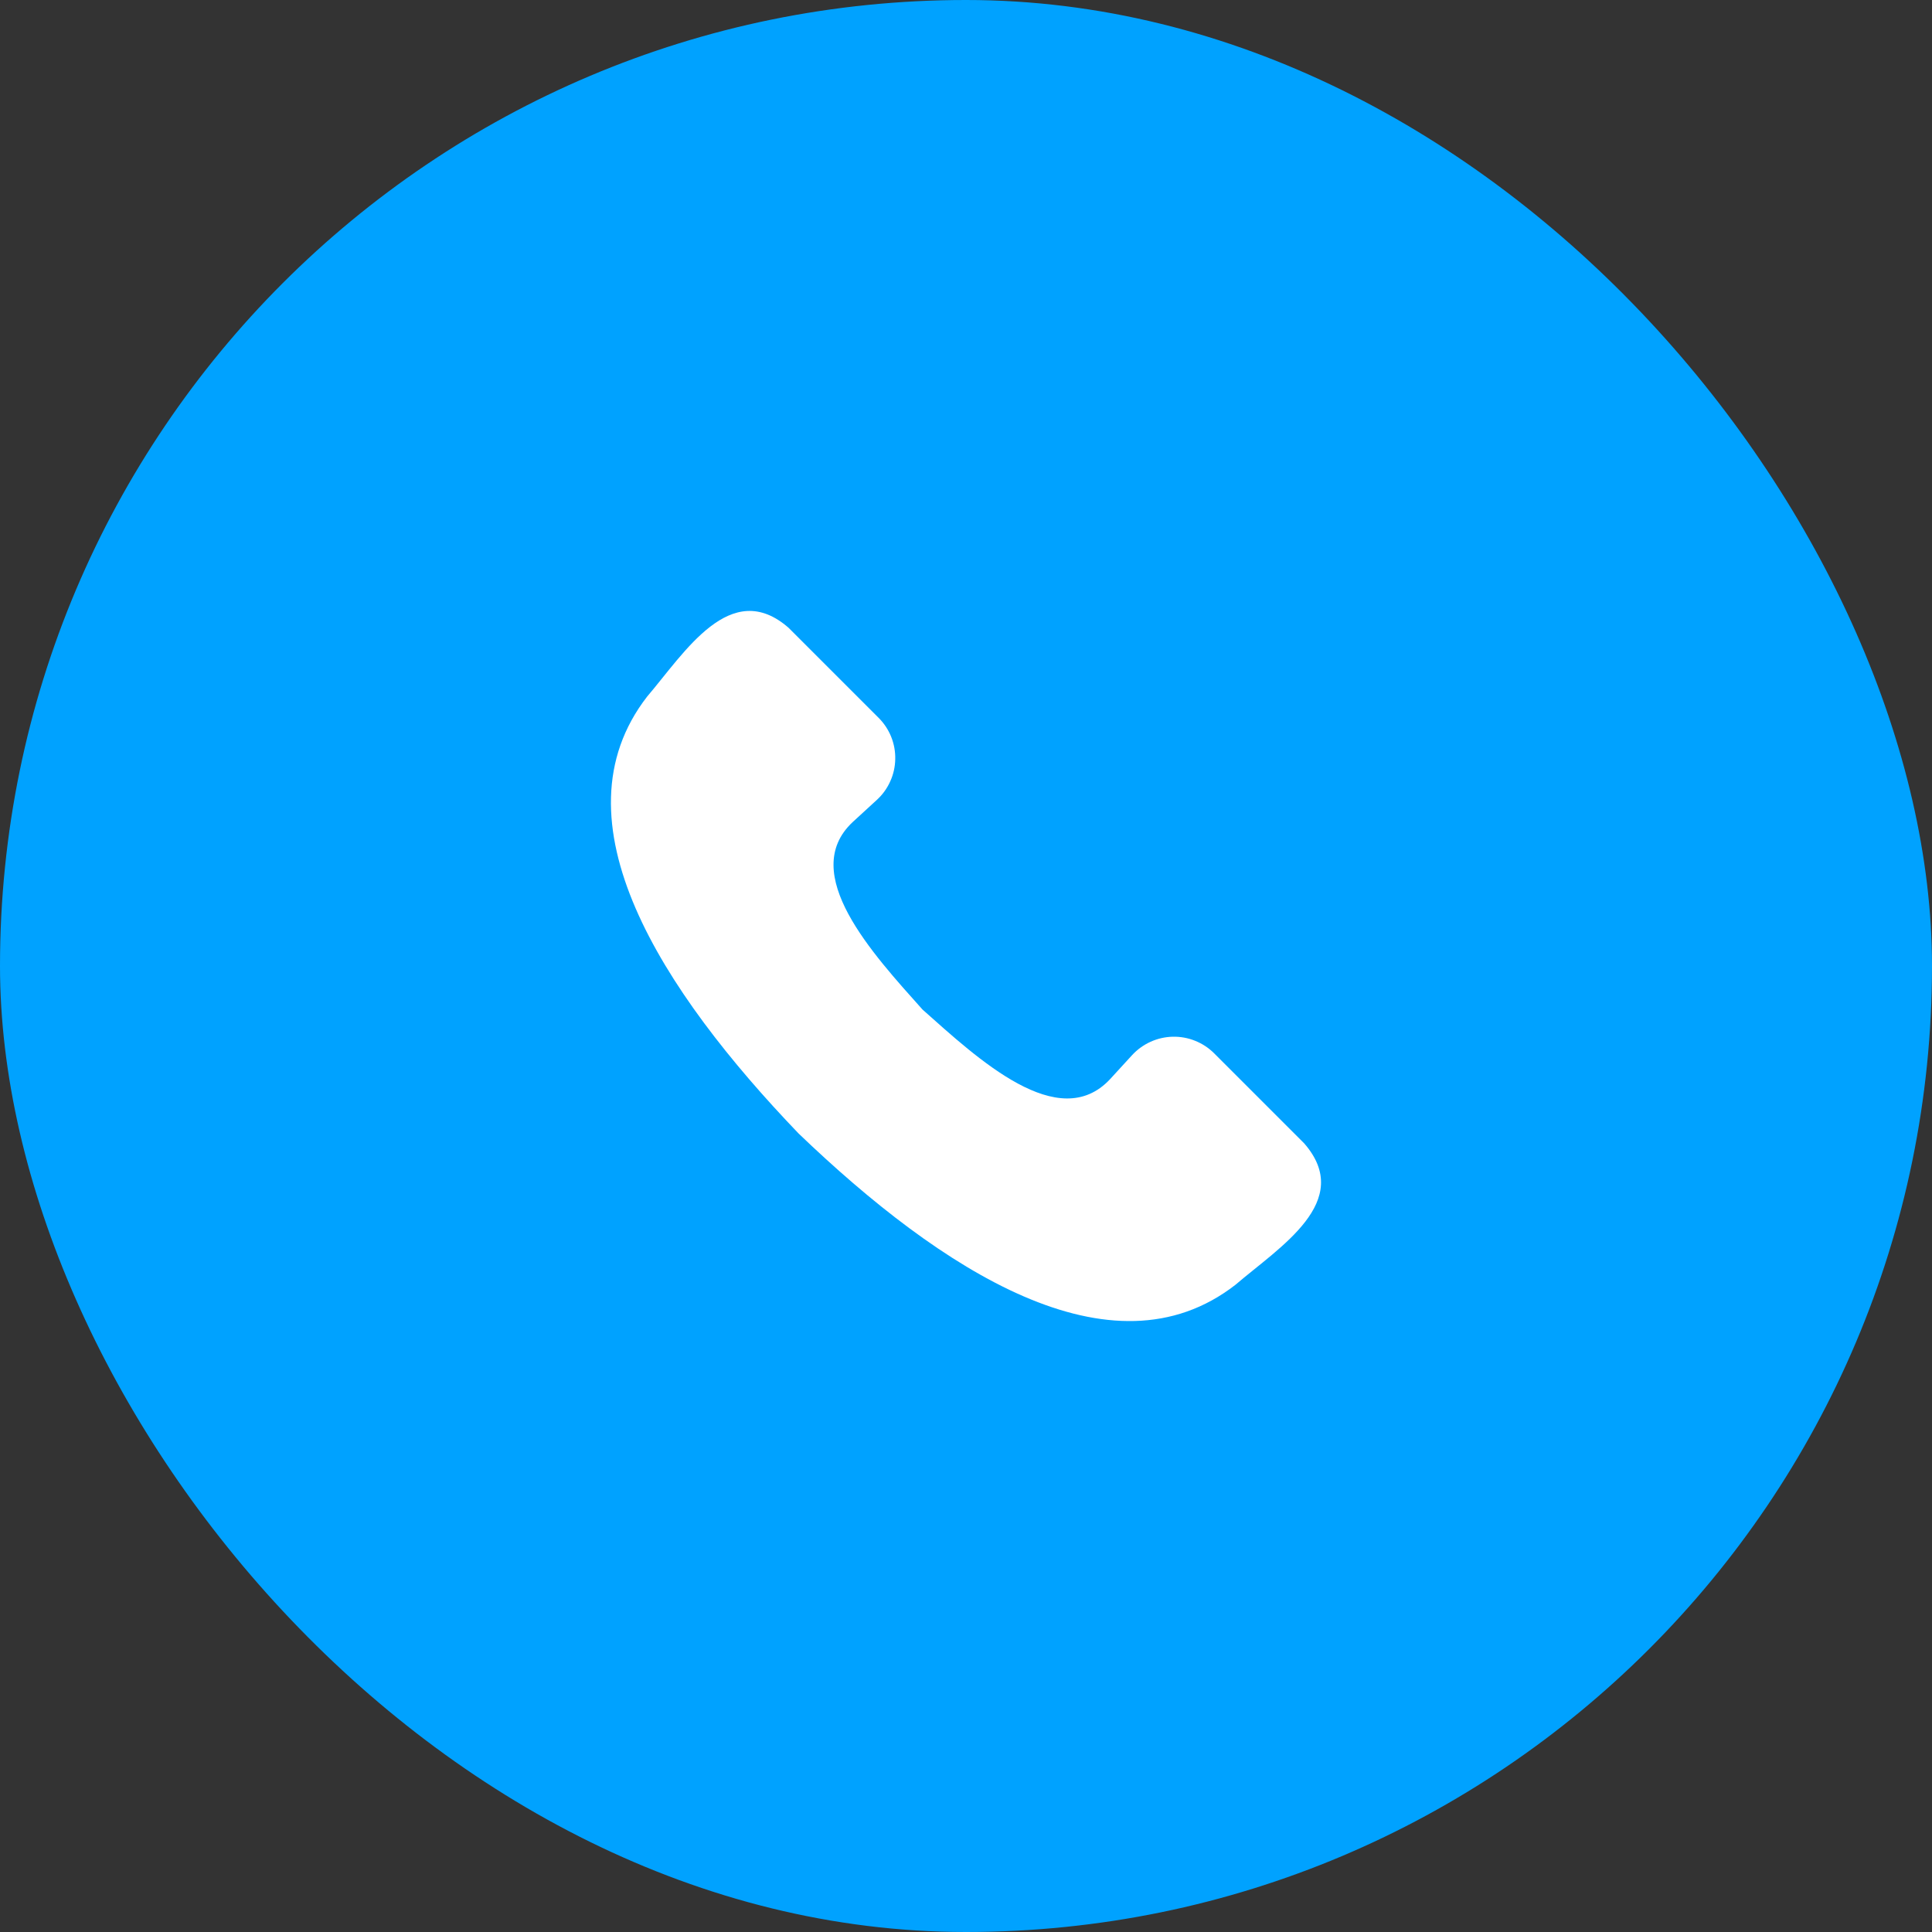
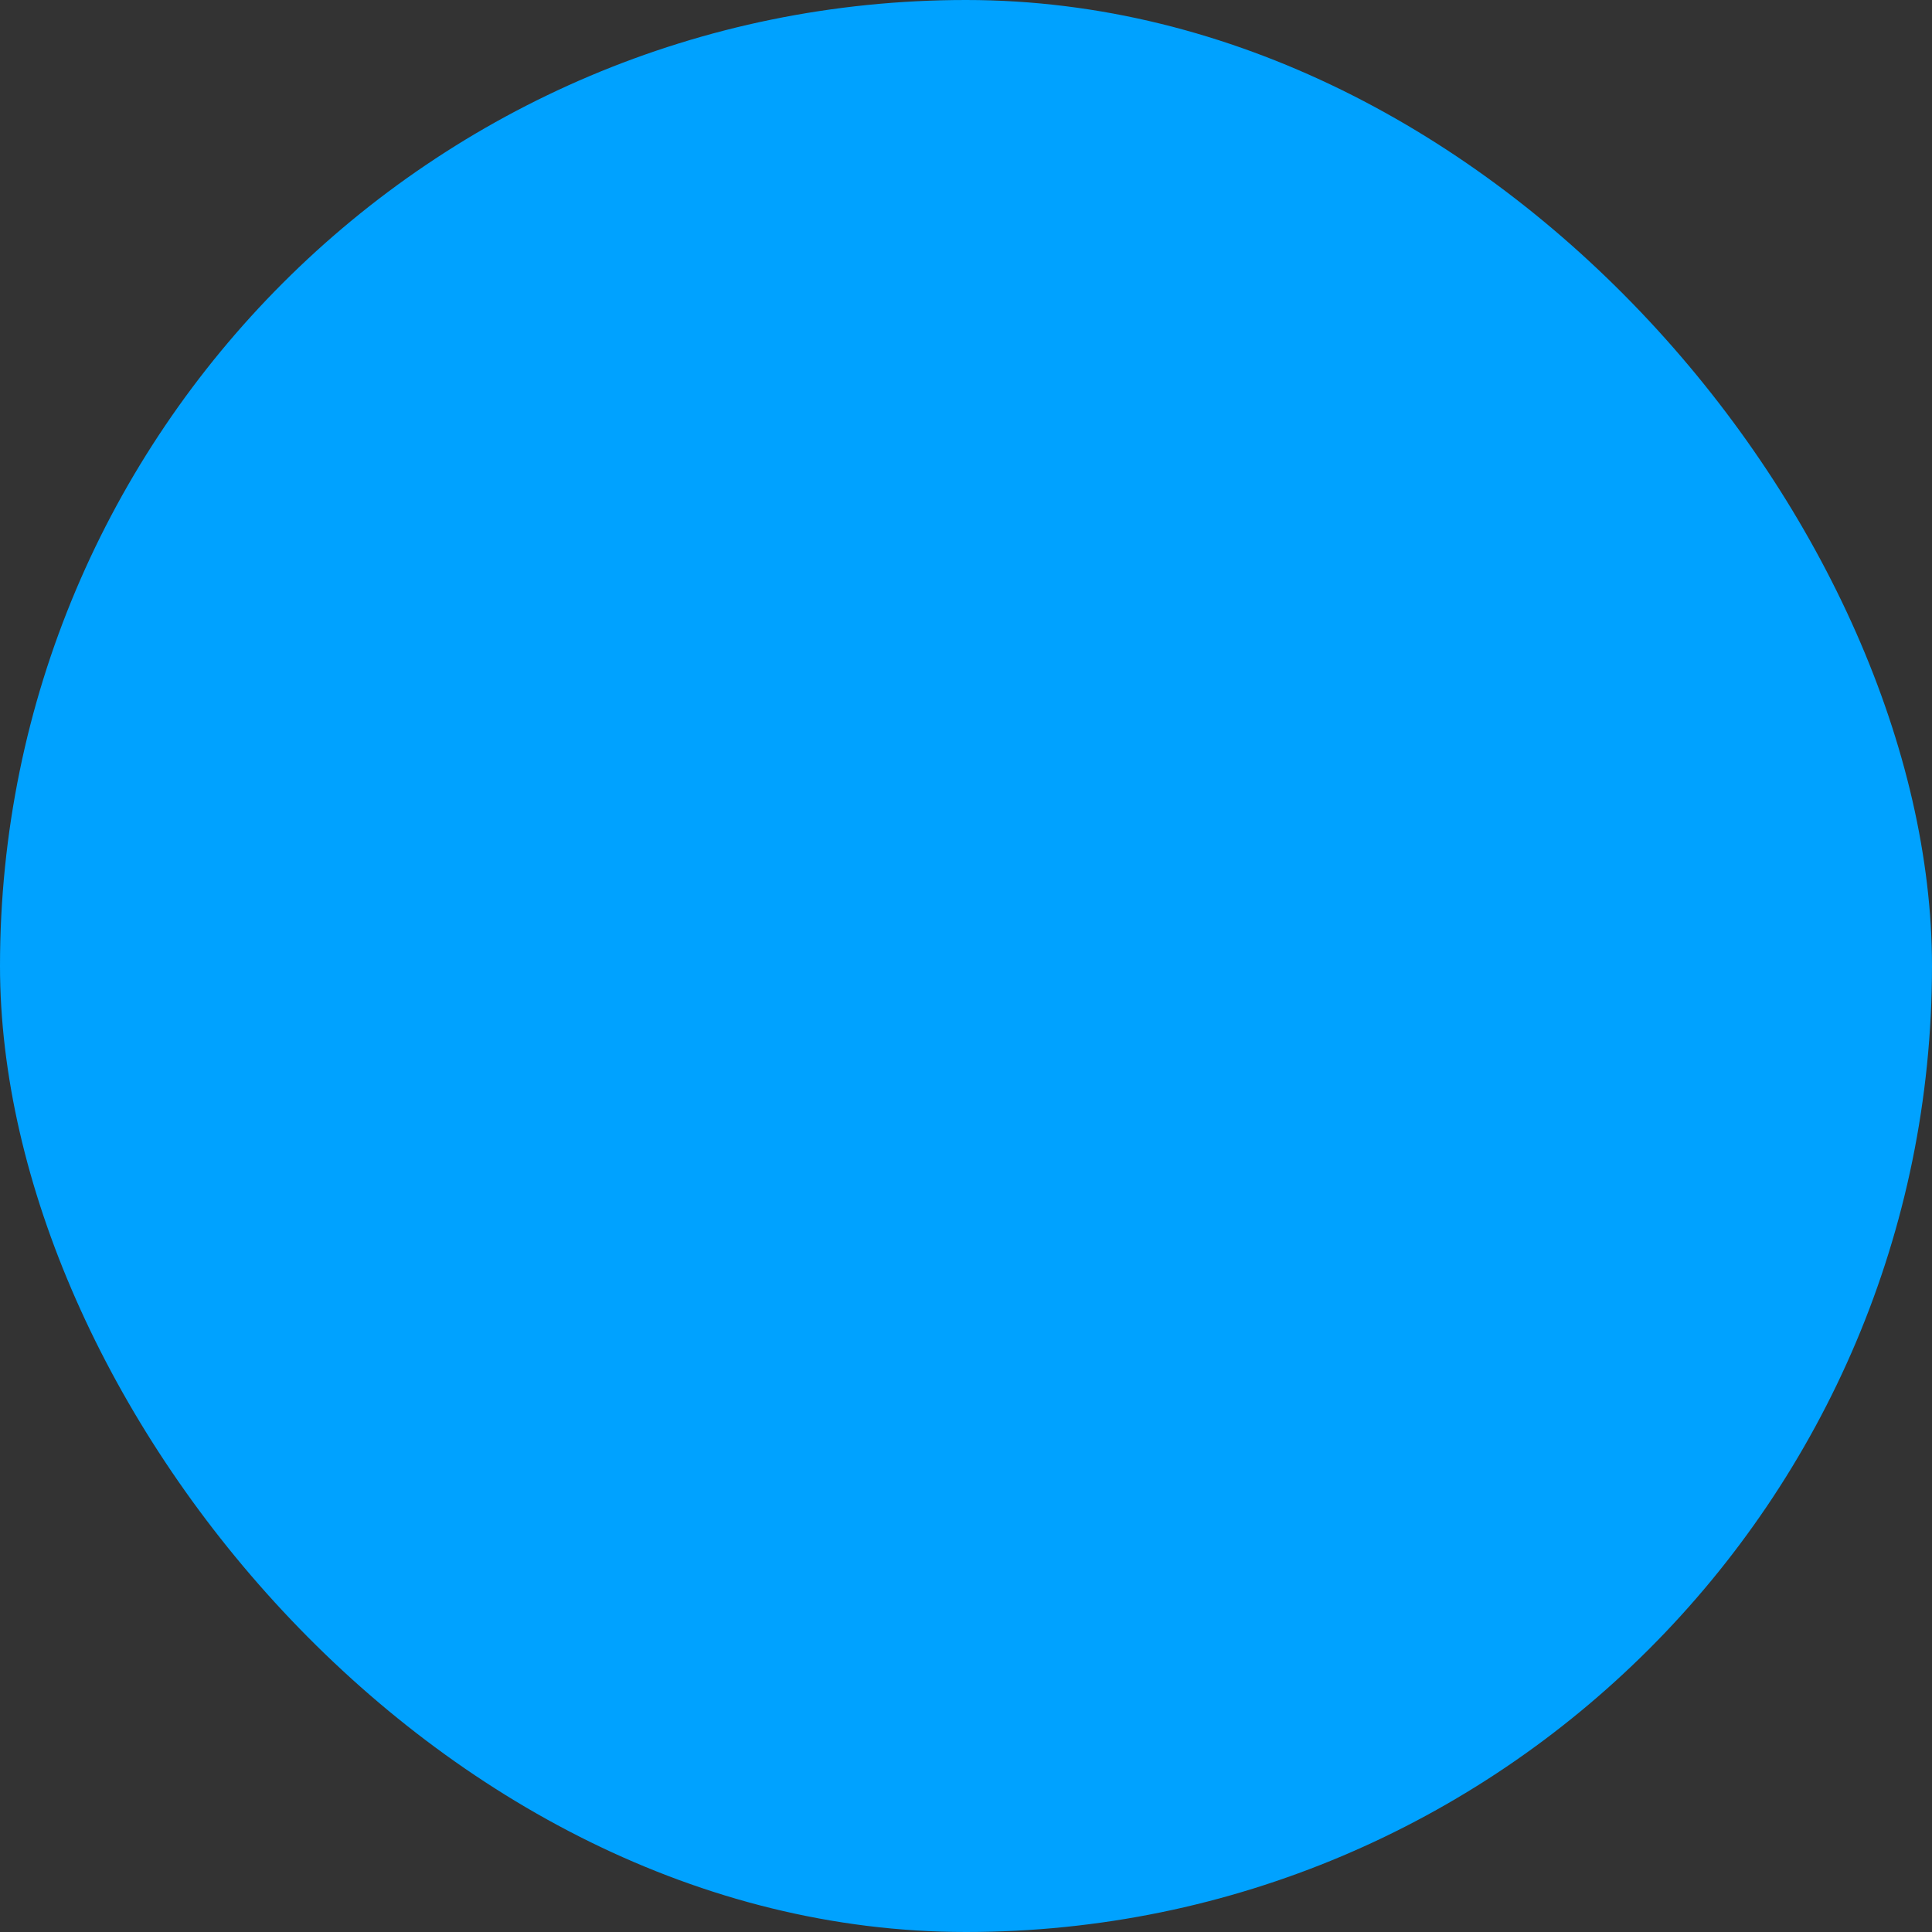
<svg xmlns="http://www.w3.org/2000/svg" width="40" height="40" viewBox="0 0 40 40" fill="none">
  <rect x="0" y="0" width="40" height="40" fill="#333333" stroke="none" />
  <rect width="40" height="40" rx="20" fill="#00A2FF" />
-   <path d="M19.099 20.901C20.251 21.927 21.915 23.479 22.98 22.346L23.439 21.845C23.547 21.728 23.677 21.634 23.821 21.569C23.966 21.503 24.122 21.468 24.281 21.464C24.44 21.461 24.597 21.489 24.745 21.549C24.892 21.608 25.026 21.696 25.138 21.808L27.001 23.671C28.051 24.874 26.486 25.821 25.579 26.6C23.011 28.596 19.476 26.291 16.533 23.467C13.707 20.52 11.405 16.993 13.399 14.421C14.175 13.512 15.127 11.948 16.328 12.999L18.191 14.862C18.303 14.974 18.392 15.108 18.451 15.255C18.51 15.402 18.539 15.56 18.535 15.719C18.532 15.877 18.497 16.034 18.431 16.178C18.366 16.323 18.272 16.453 18.155 16.56L17.654 17.02C16.52 18.081 18.073 19.752 19.099 20.901Z" fill="white" />
</svg>